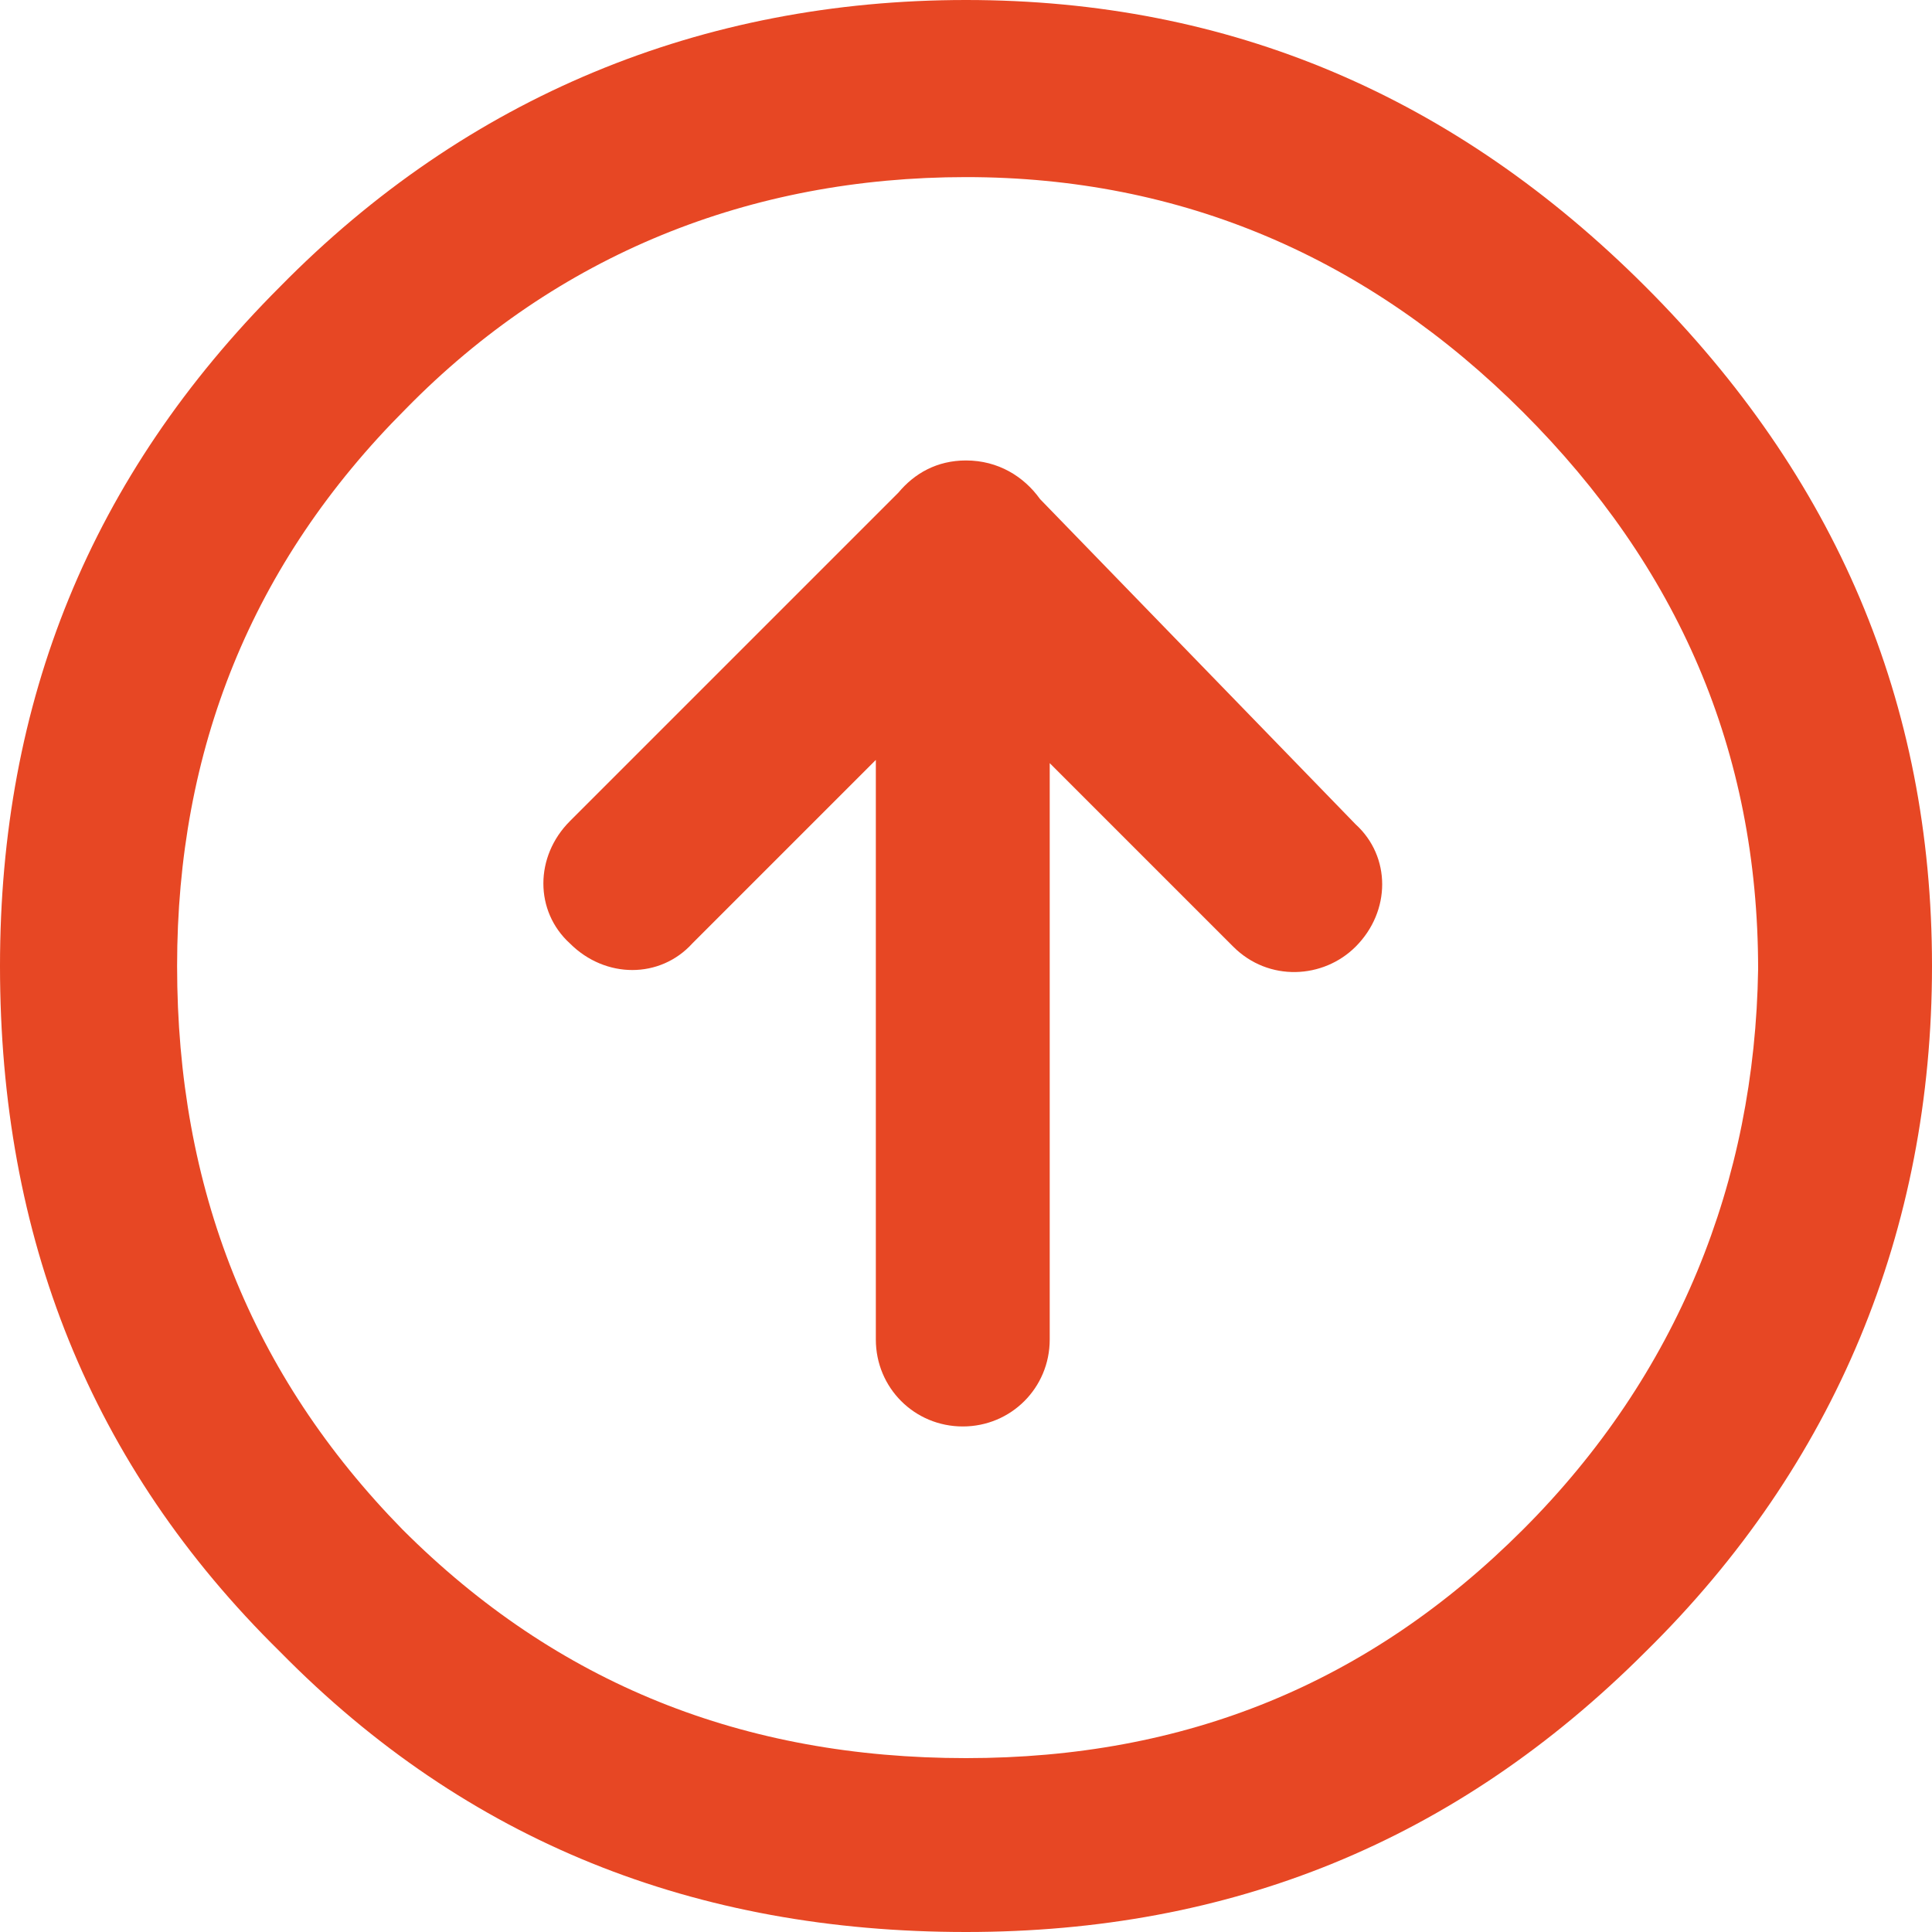
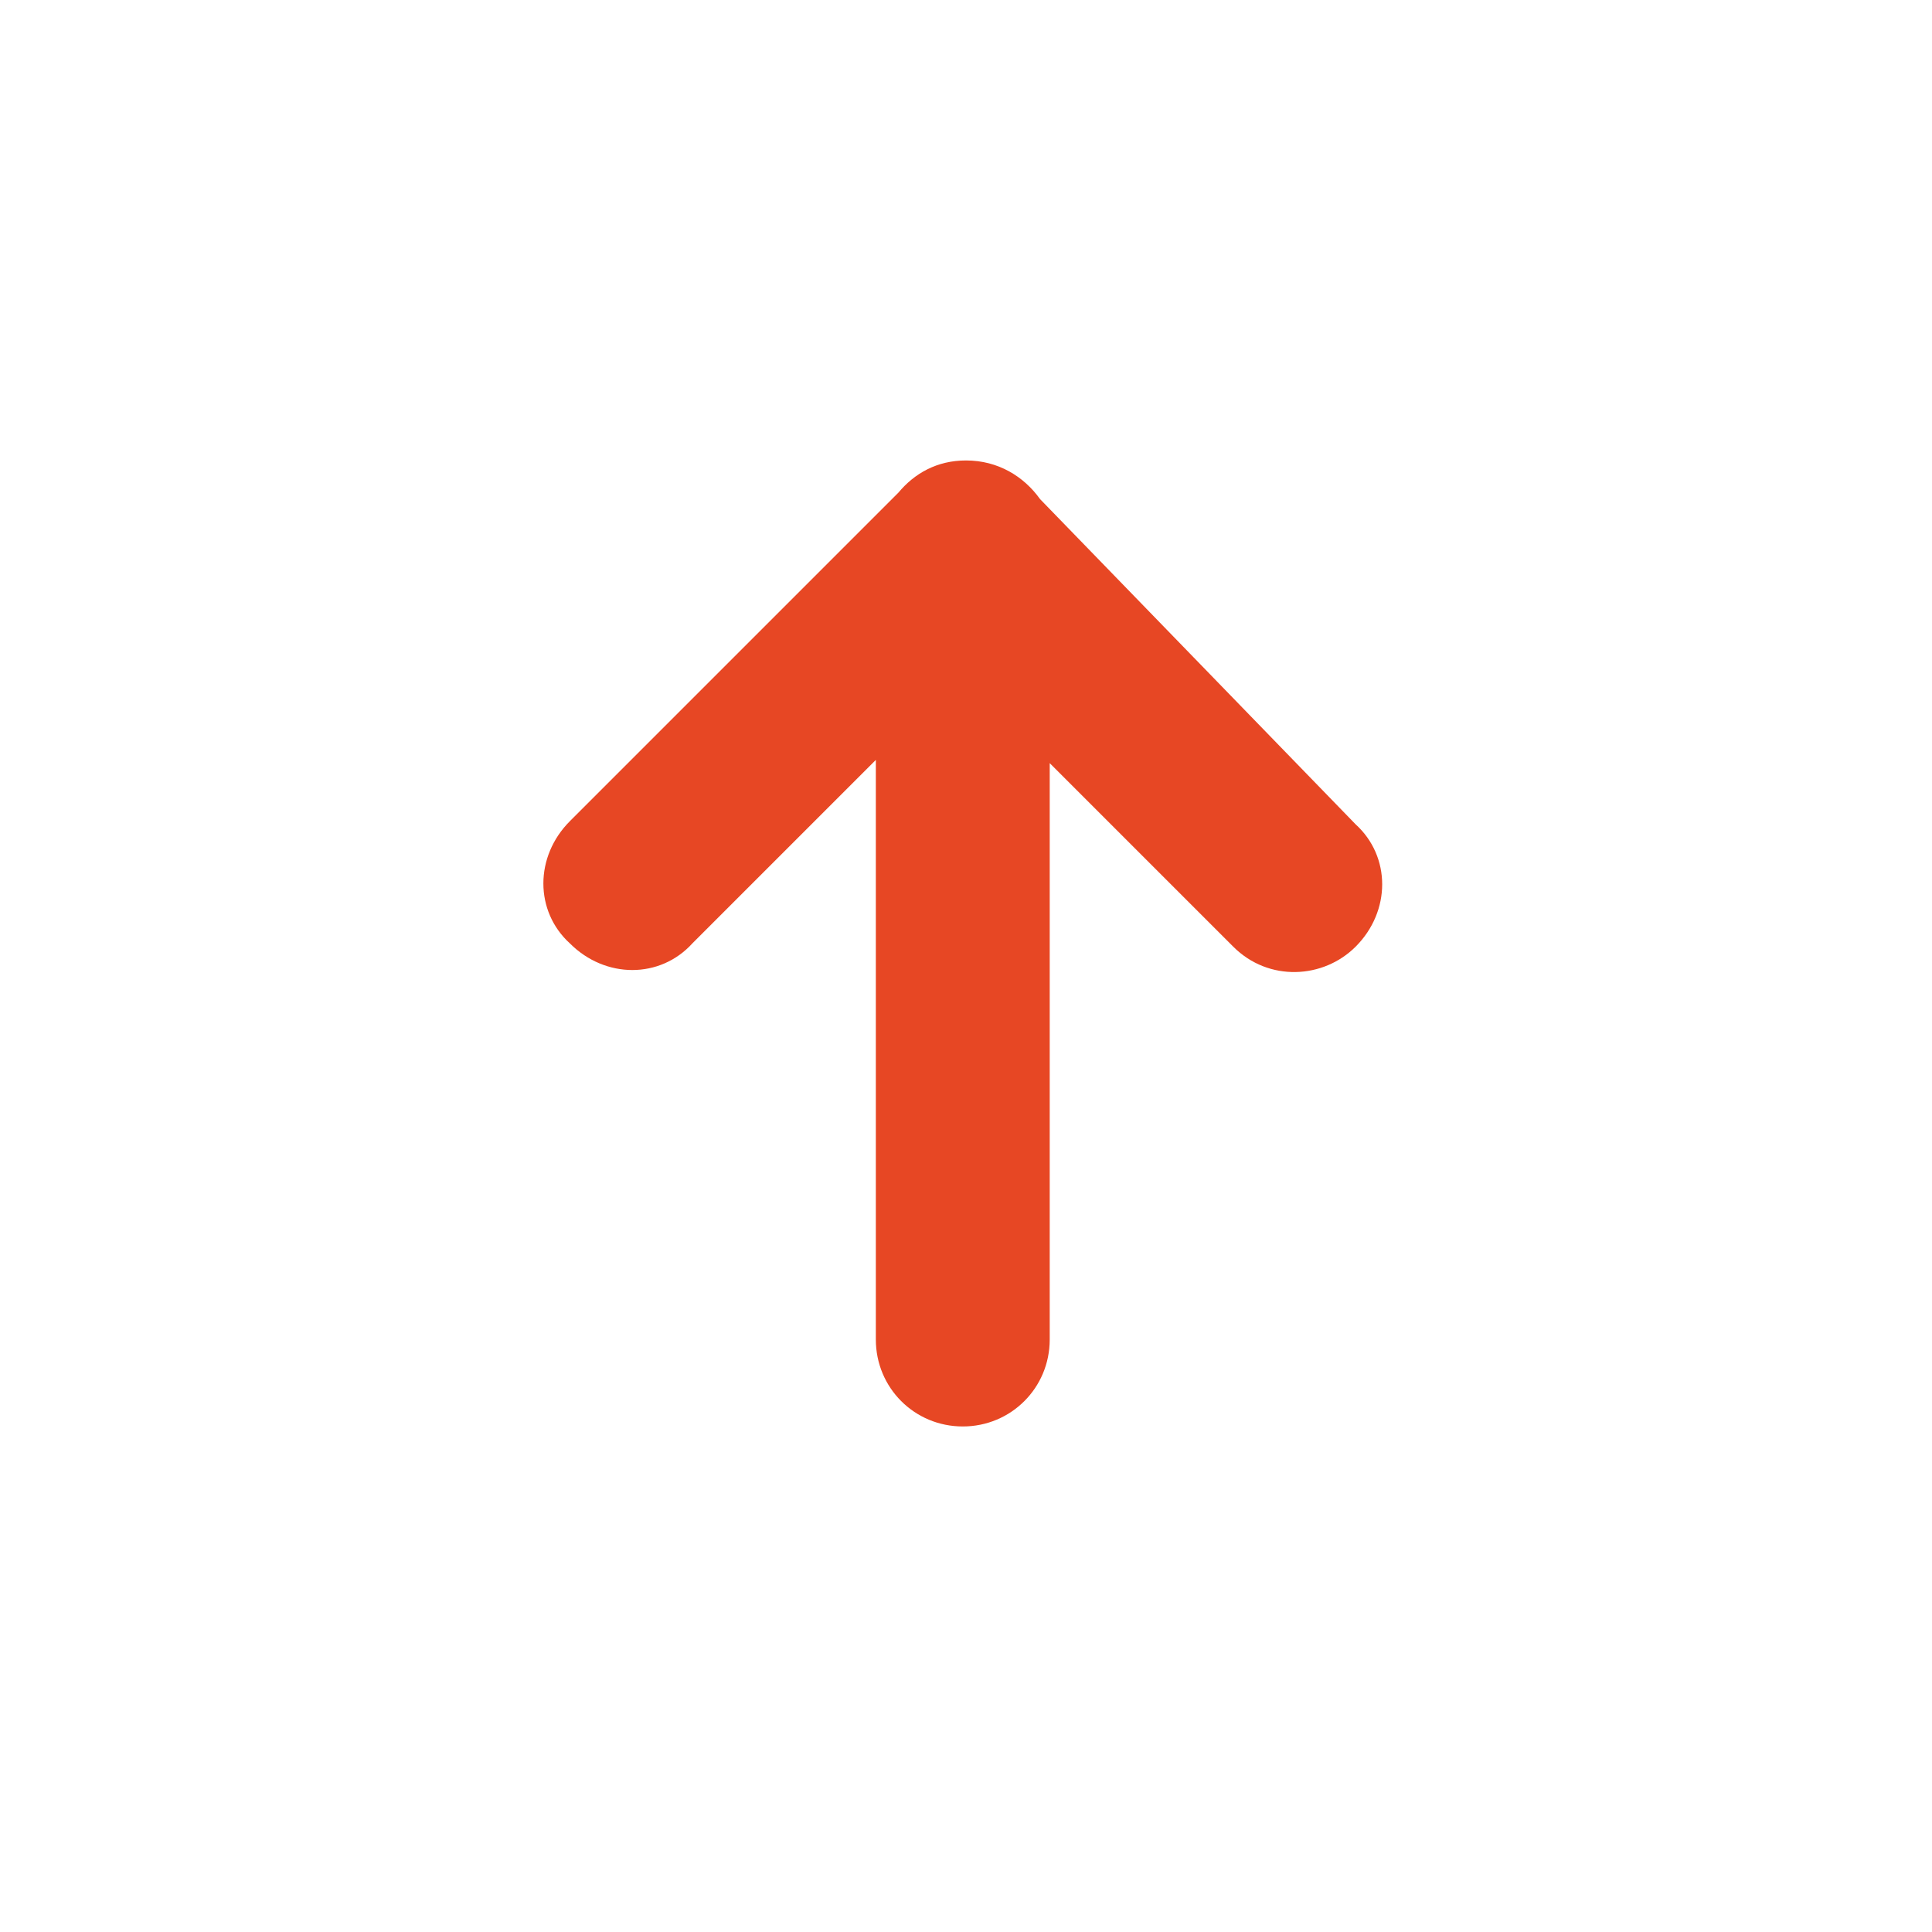
<svg xmlns="http://www.w3.org/2000/svg" version="1.1" x="0px" y="0px" viewBox="0 0 60 60" style="enable-background:new 0 0 60 60;" xml:space="preserve">
  <style type="text/css">
	.st0{fill-rule:evenodd;clip-rule:evenodd;fill:#E74724;}
</style>
  <g>
    <g>
      <g>
        <path class="st0" d="M32.3,15.5c-0.5-0.7-1.3-1.2-2.3-1.2c-0.9,0-1.6,0.4-2.1,1L17.7,25.5c-1.1,1.1-1.1,2.8,0,3.8     c1.1,1.1,2.8,1.1,3.8,0l5.7-5.7v18c0,1.5,1.2,2.7,2.7,2.7c1.5,0,2.7-1.2,2.7-2.7V23.7l5.7,5.7c1.1,1.1,2.8,1,3.8,0     c1.1-1.1,1.1-2.8,0-3.8L32.3,15.5z" />
        <g>
-           <path class="st0" d="M47.3,47.5c-4.8,4.8-10.5,7.1-17.3,7.1c-6.9,0-12.7-2.3-17.5-7.1C7.8,42.7,5.5,36.9,5.5,30      c0-6.7,2.3-12.5,7.1-17.3C17.3,7.9,23.3,5.5,30,5.5c6.7,0,12.5,2.5,17.3,7.3c4.8,4.8,7.3,10.5,7.3,17.3      C54.5,36.7,52.1,42.7,47.3,47.5 M51.1,8.9C45.2,3,38.2,0,30,0C21.8,0,14.5,3,8.7,8.9C2.8,14.8,0,21.8,0,30      c0,8.4,2.8,15.5,8.7,21.3C14.5,57.2,21.6,60,30,60c8.2,0,15.2-2.8,21.1-8.7C57,45.5,60,38.2,60,30C60,21.8,57,14.8,51.1,8.9" />
-         </g>
+           </g>
      </g>
    </g>
  </g>
</svg>